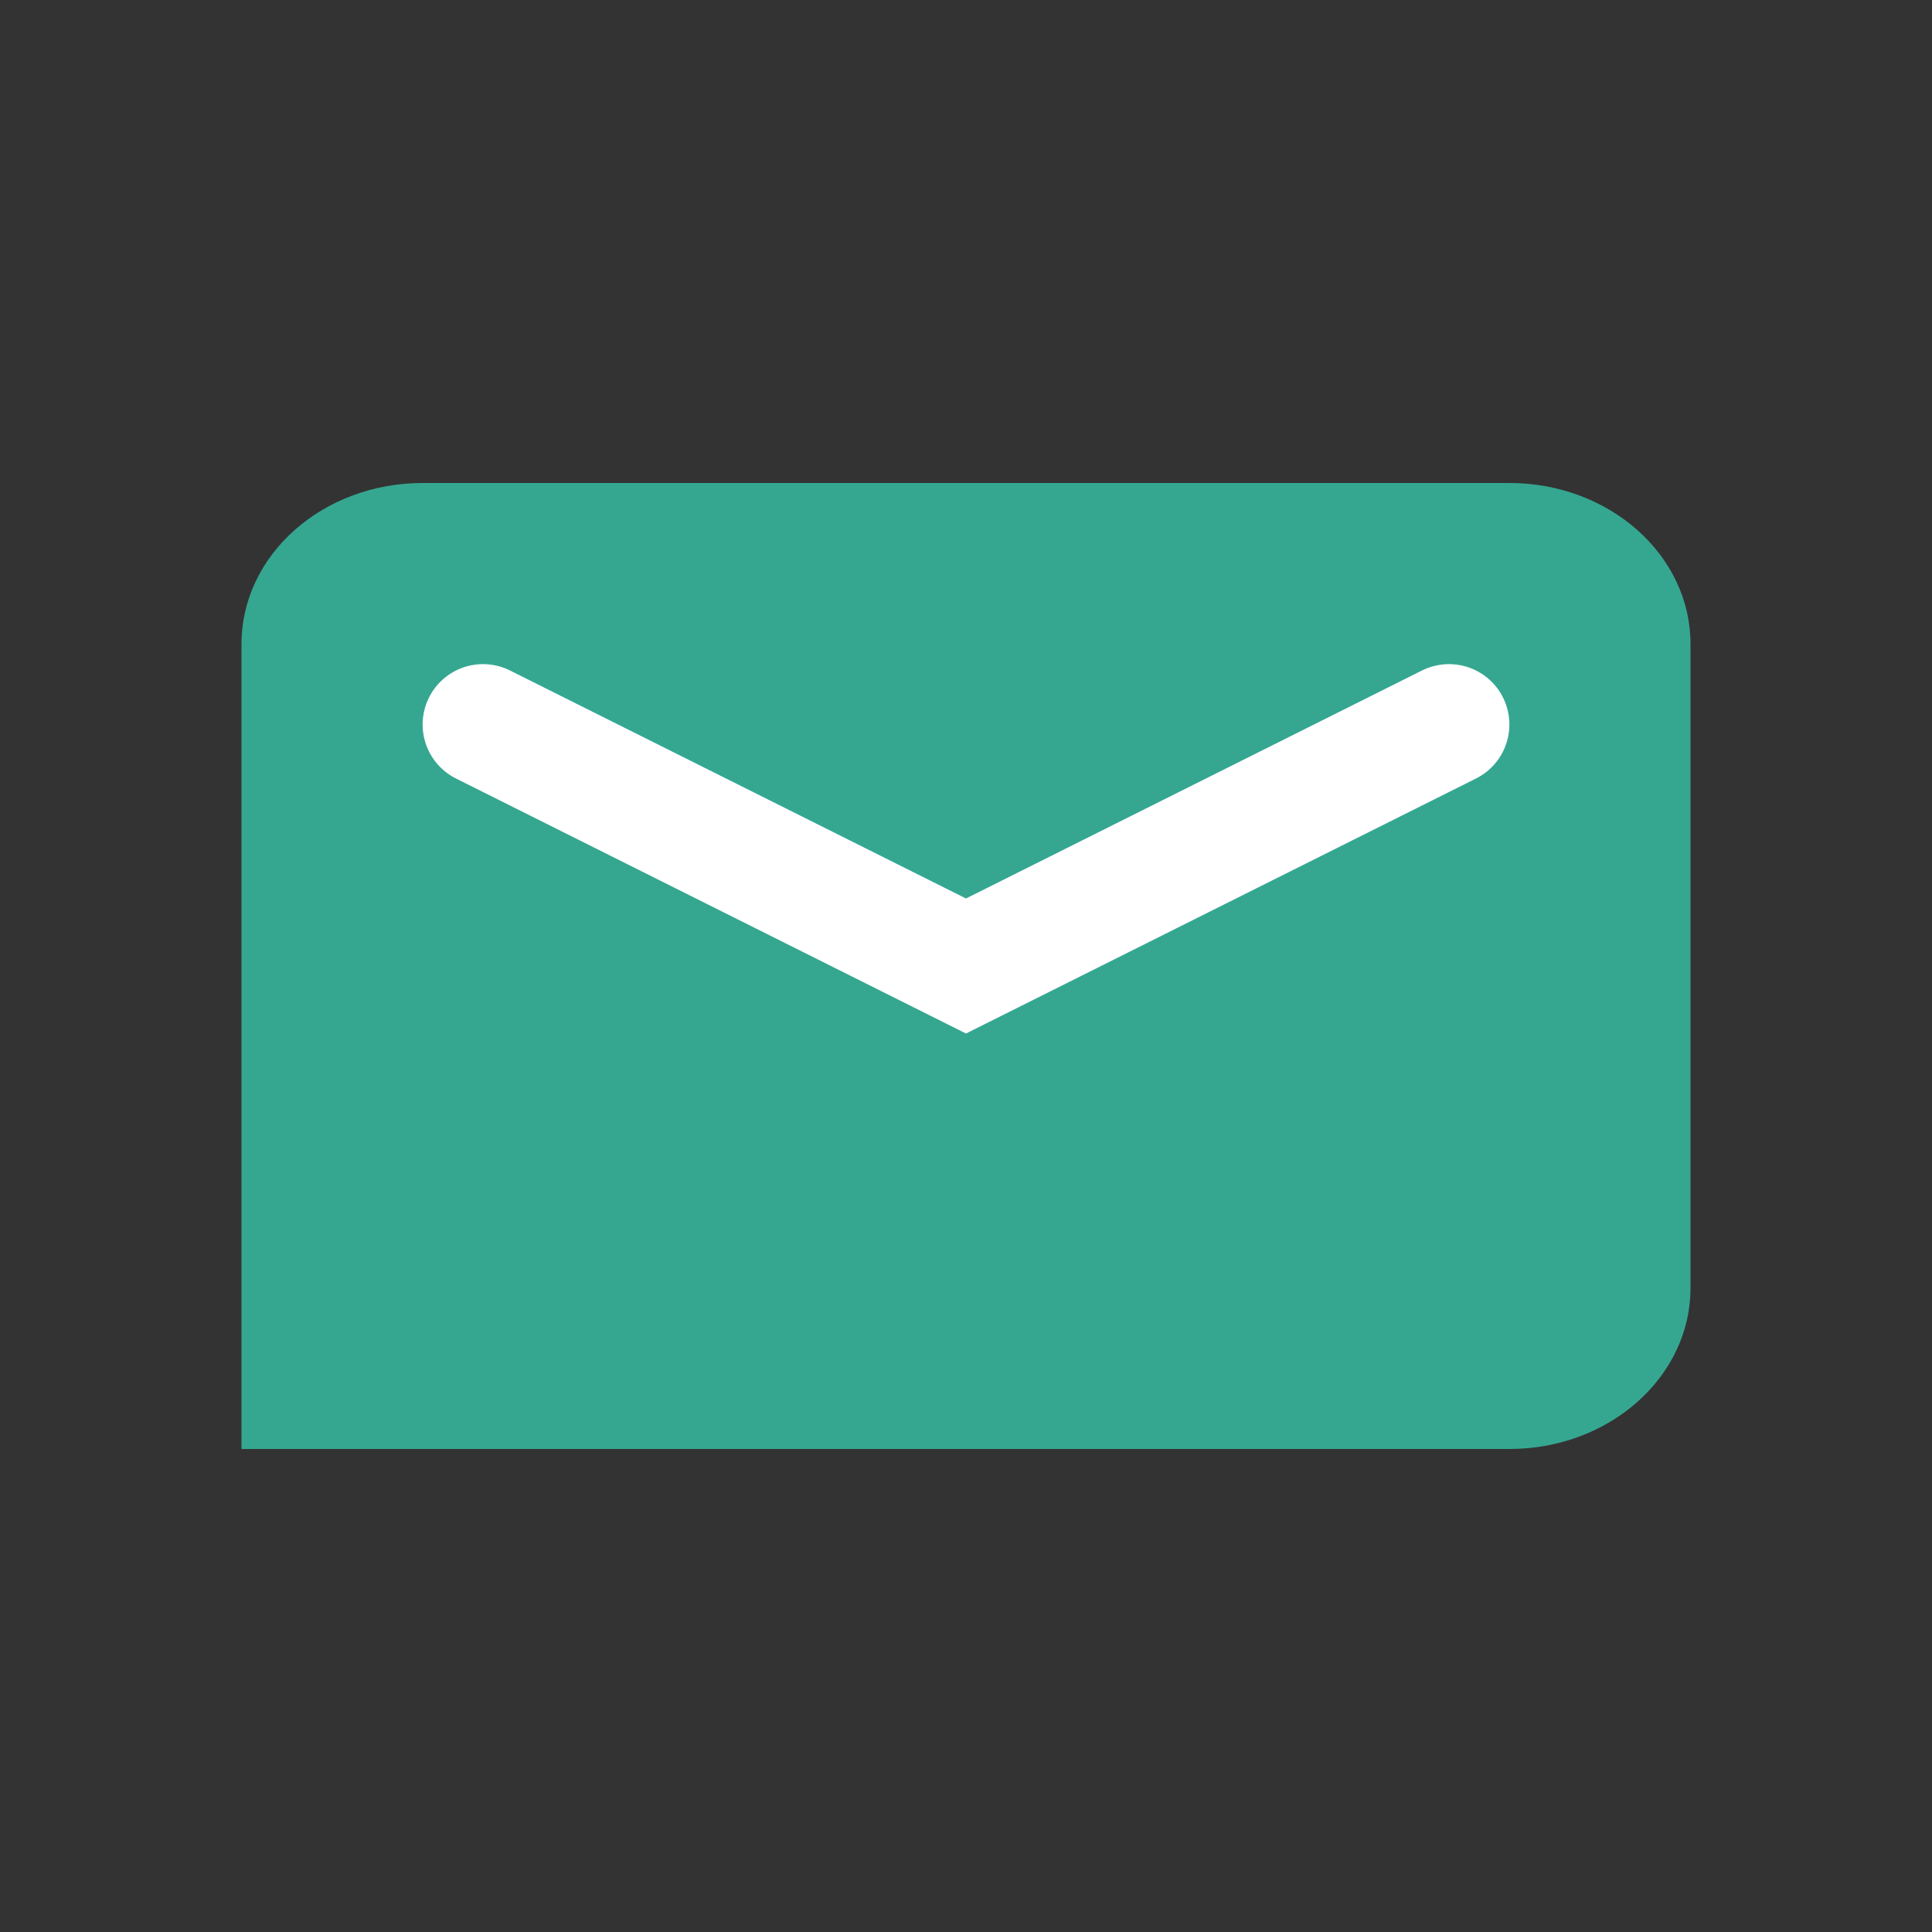
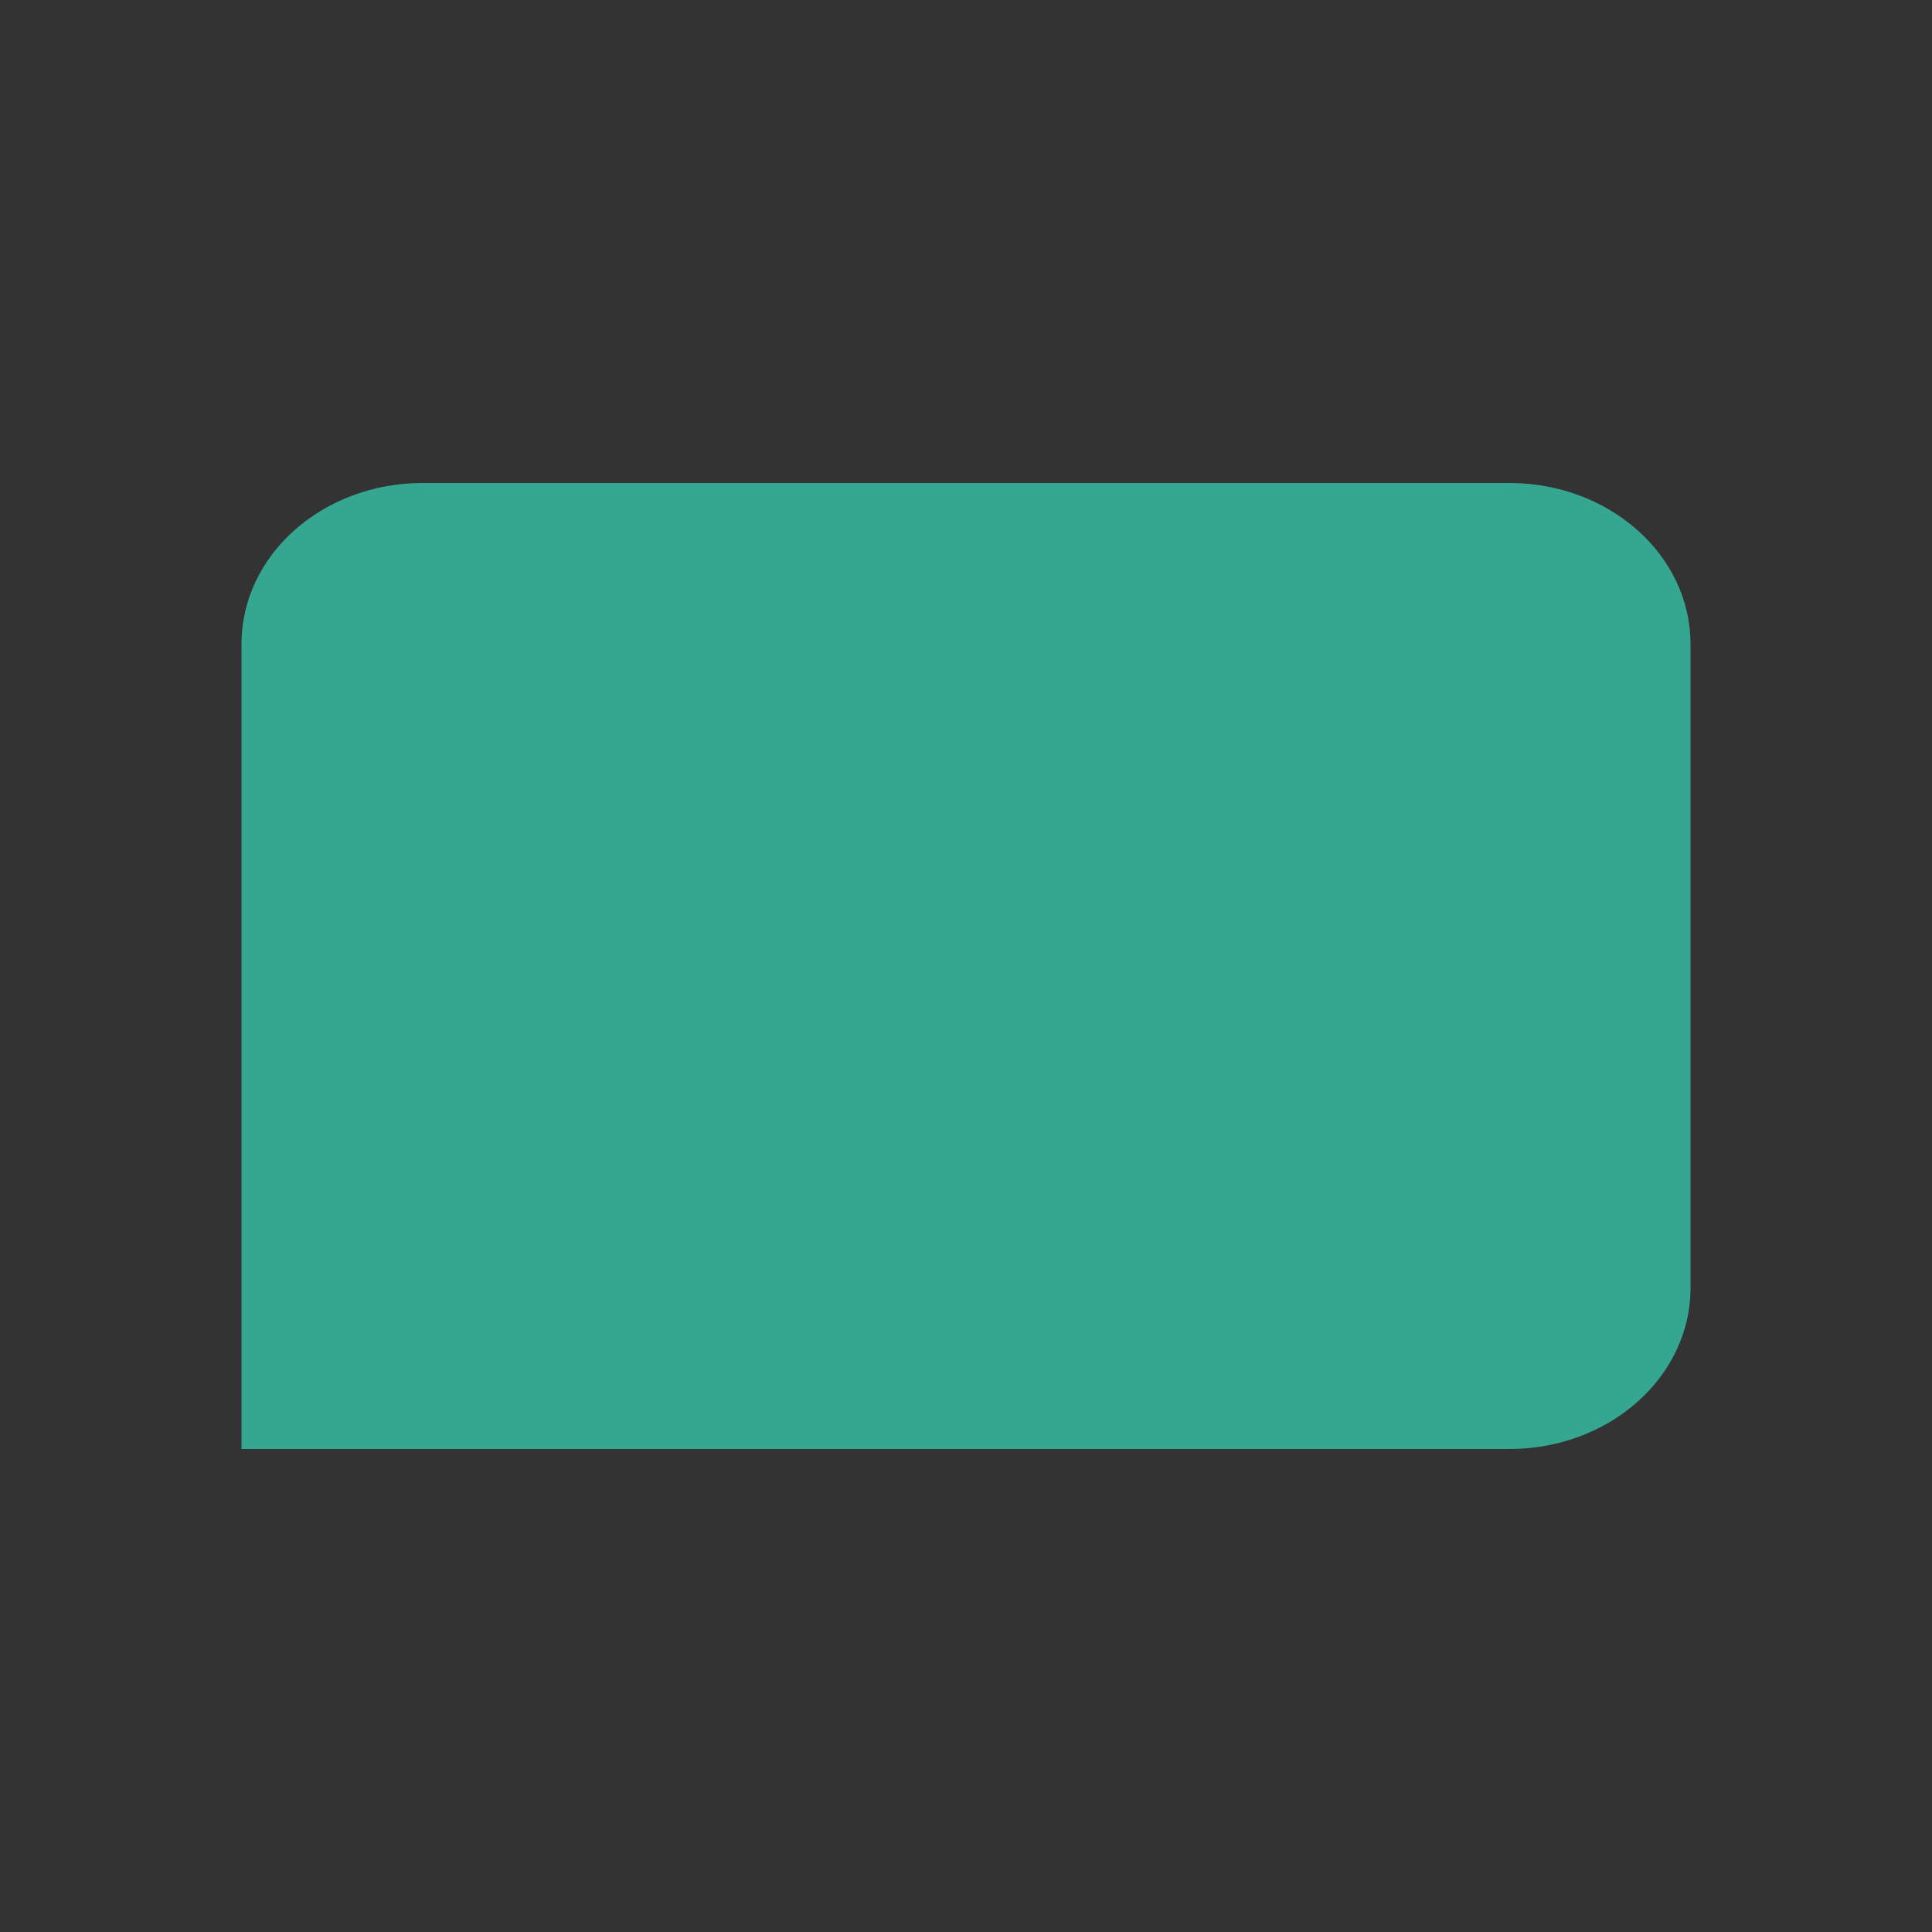
<svg xmlns="http://www.w3.org/2000/svg" width="24" height="24" viewBox="0 0 24 24" fill="none">
  <rect x="0" y="0" width="24" height="24" fill="#333333" stroke="none" />
  <path fill-rule="evenodd" clip-rule="evenodd" d="M18.75 6H5.25C4.007 6 3 6.895 3 8V18H18.75C19.992 18 21 17.105 21 16V8C21 6.895 19.992 6 18.75 6Z" fill="#35A791" />
-   <path d="M6 9L12 12L18 9" stroke="white" stroke-width="1.5" stroke-linecap="round" />
</svg>